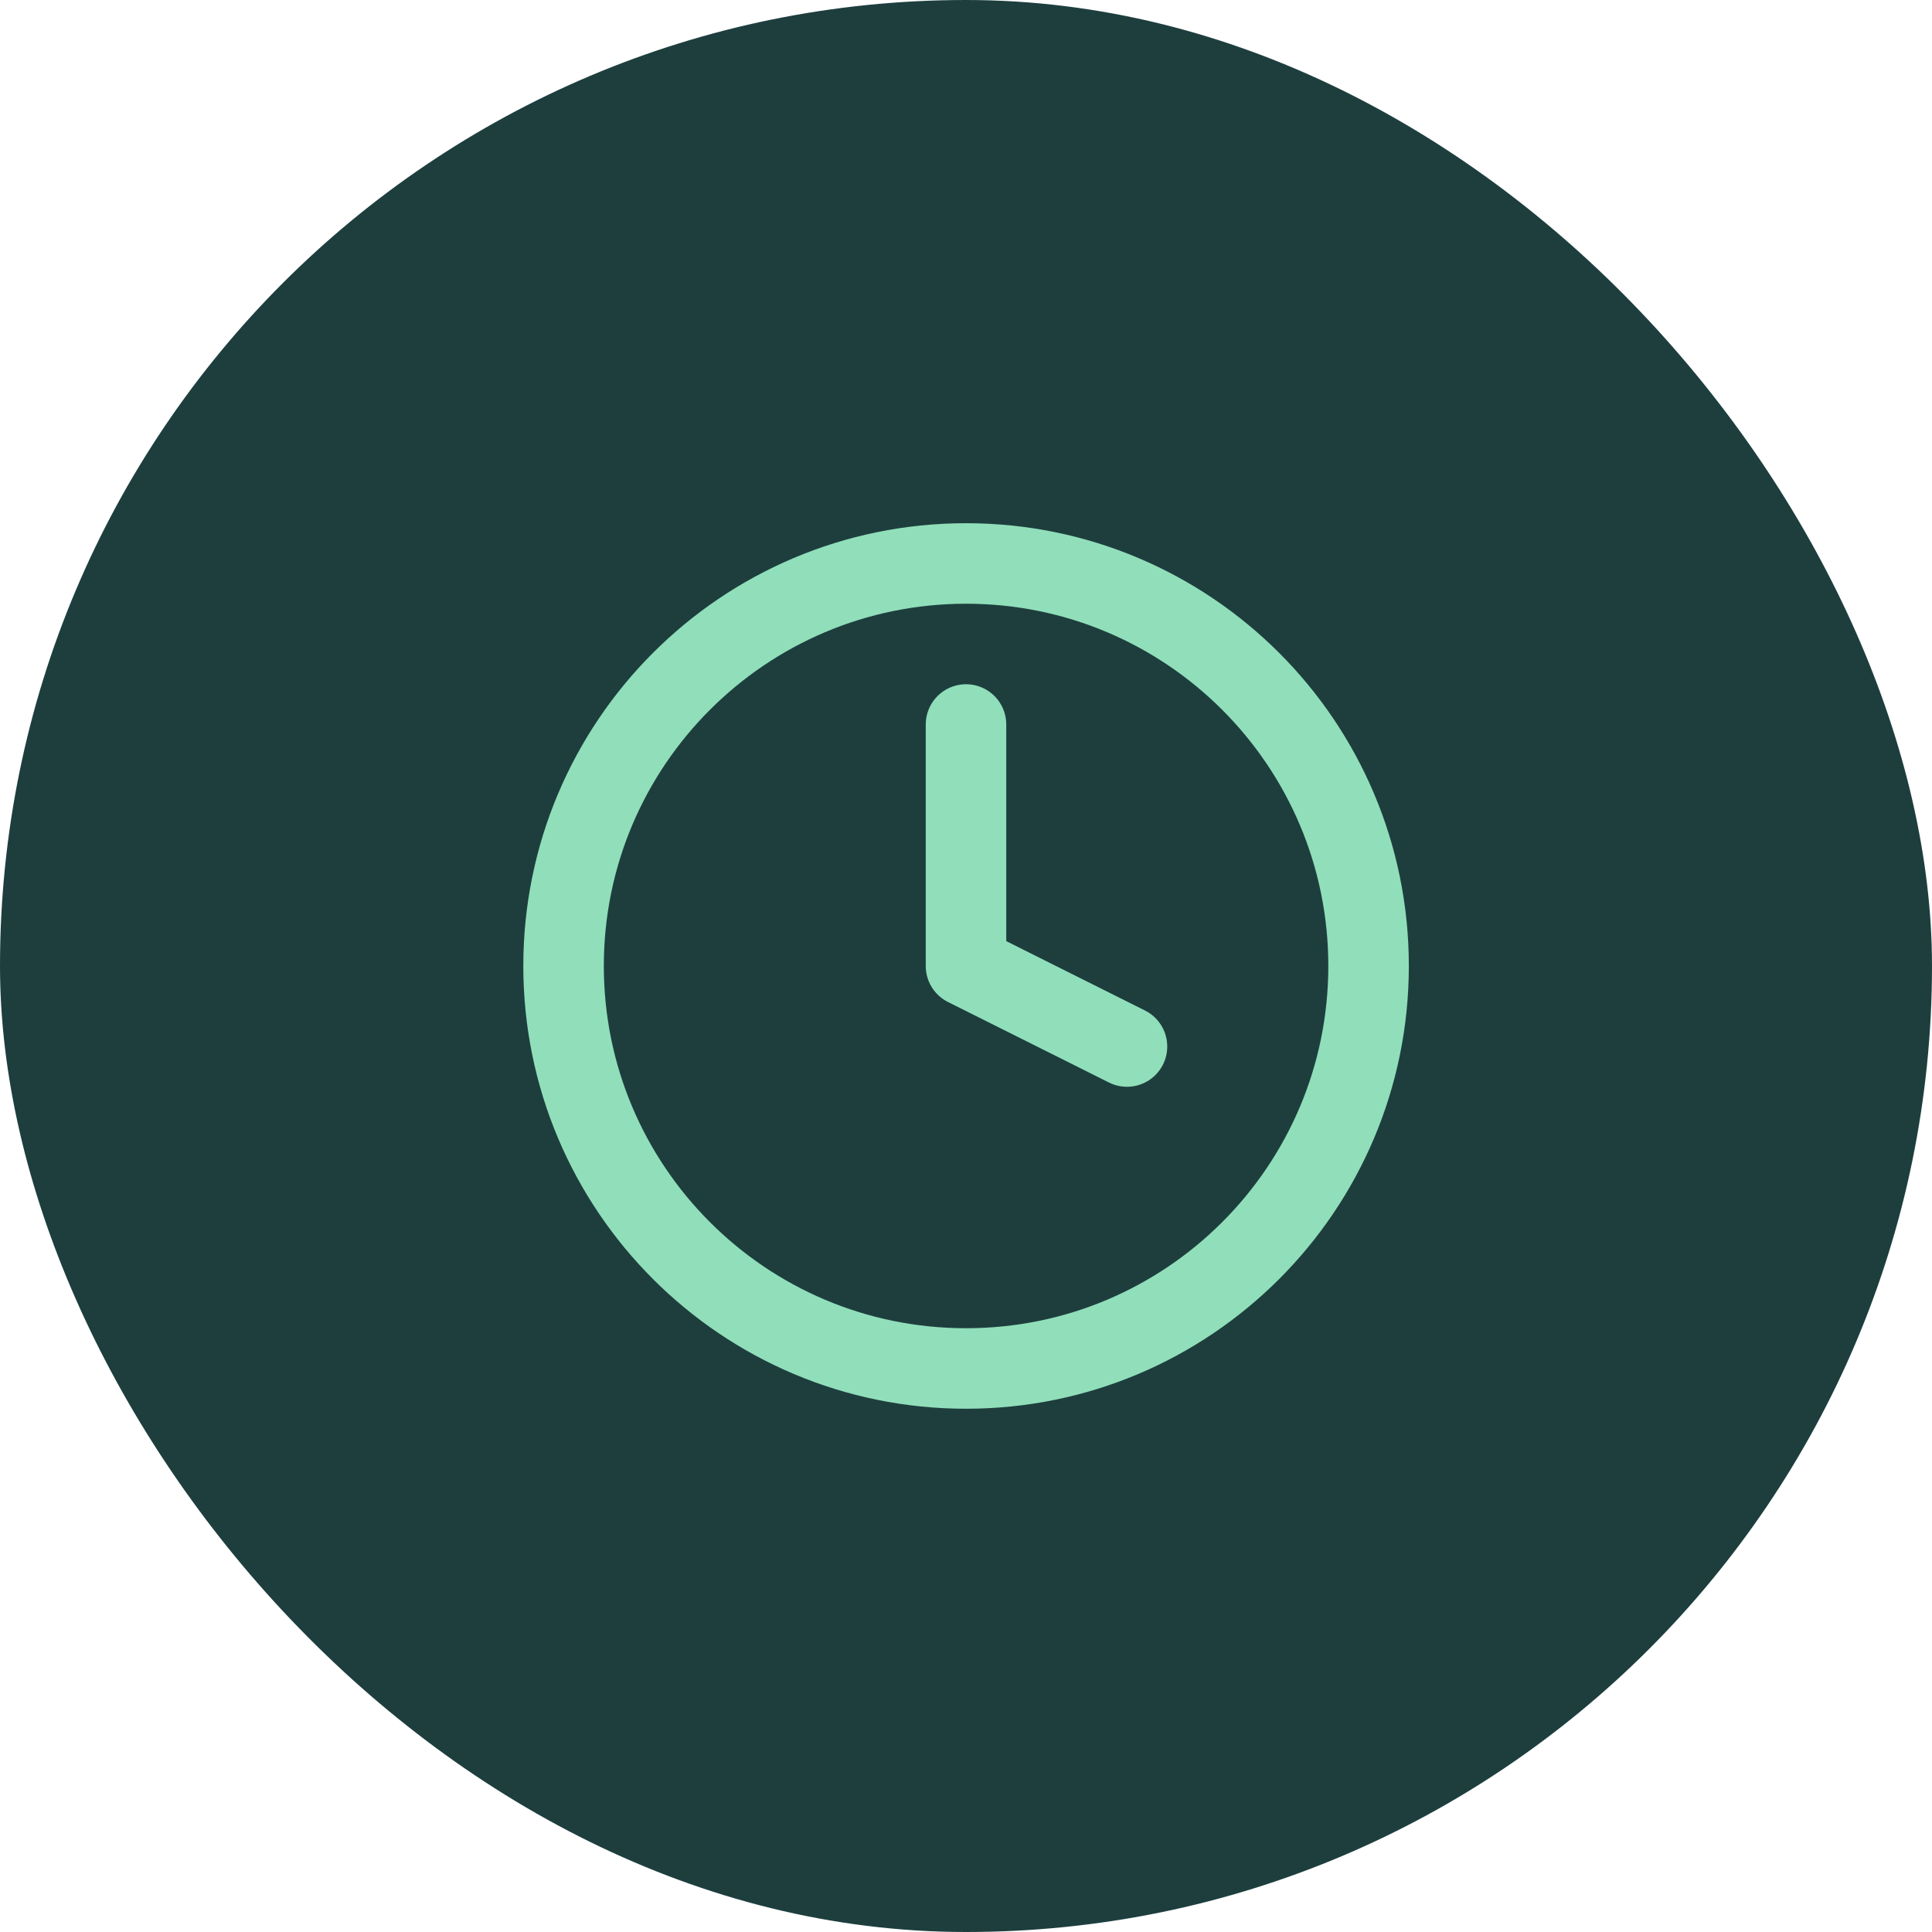
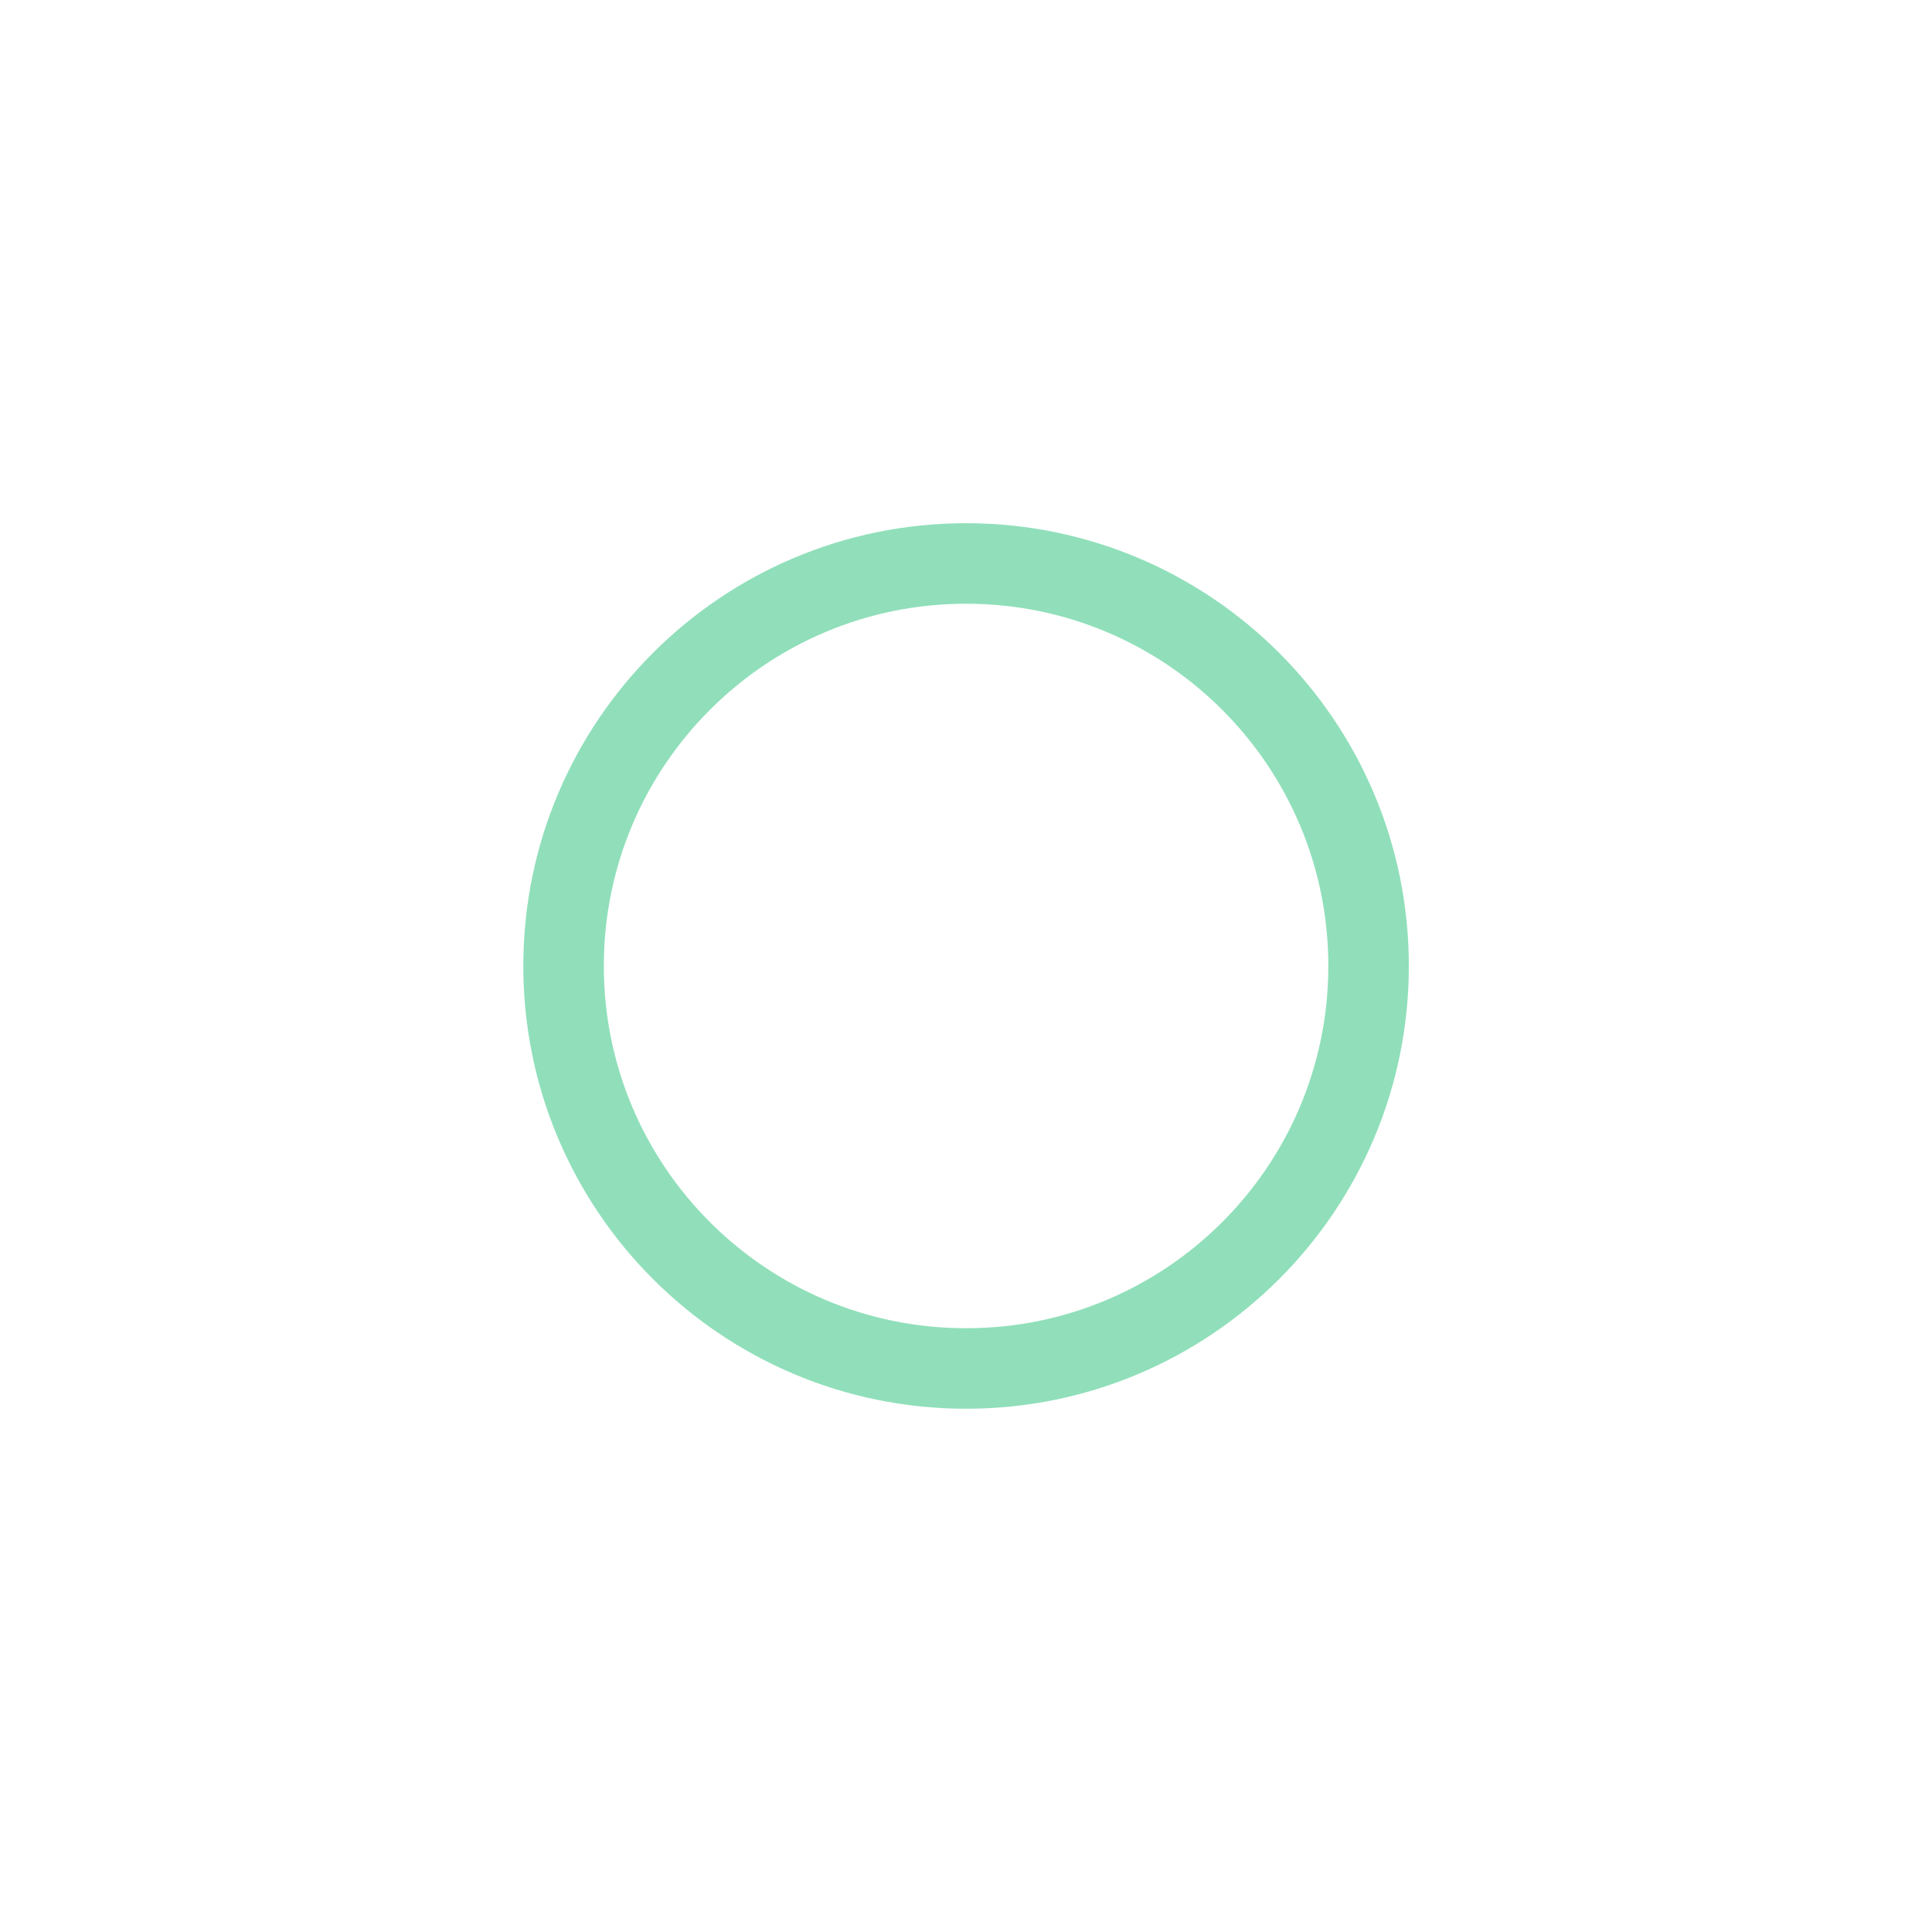
<svg xmlns="http://www.w3.org/2000/svg" width="40" height="40" viewBox="0 0 40 40" fill="none">
-   <rect width="40" height="40" rx="20" fill="#1E3E3E" />
  <path d="M20.001 28.333C24.604 28.333 28.335 24.602 28.335 19.999C28.335 15.397 24.604 11.666 20.001 11.666C15.399 11.666 11.668 15.397 11.668 19.999C11.668 24.602 15.399 28.333 20.001 28.333Z" stroke="#90DFBA" stroke-width="1.667" stroke-linecap="round" stroke-linejoin="round" />
-   <path d="M20 15V20L23.333 21.667" stroke="#90DFBA" stroke-width="1.667" stroke-linecap="round" stroke-linejoin="round" />
</svg>